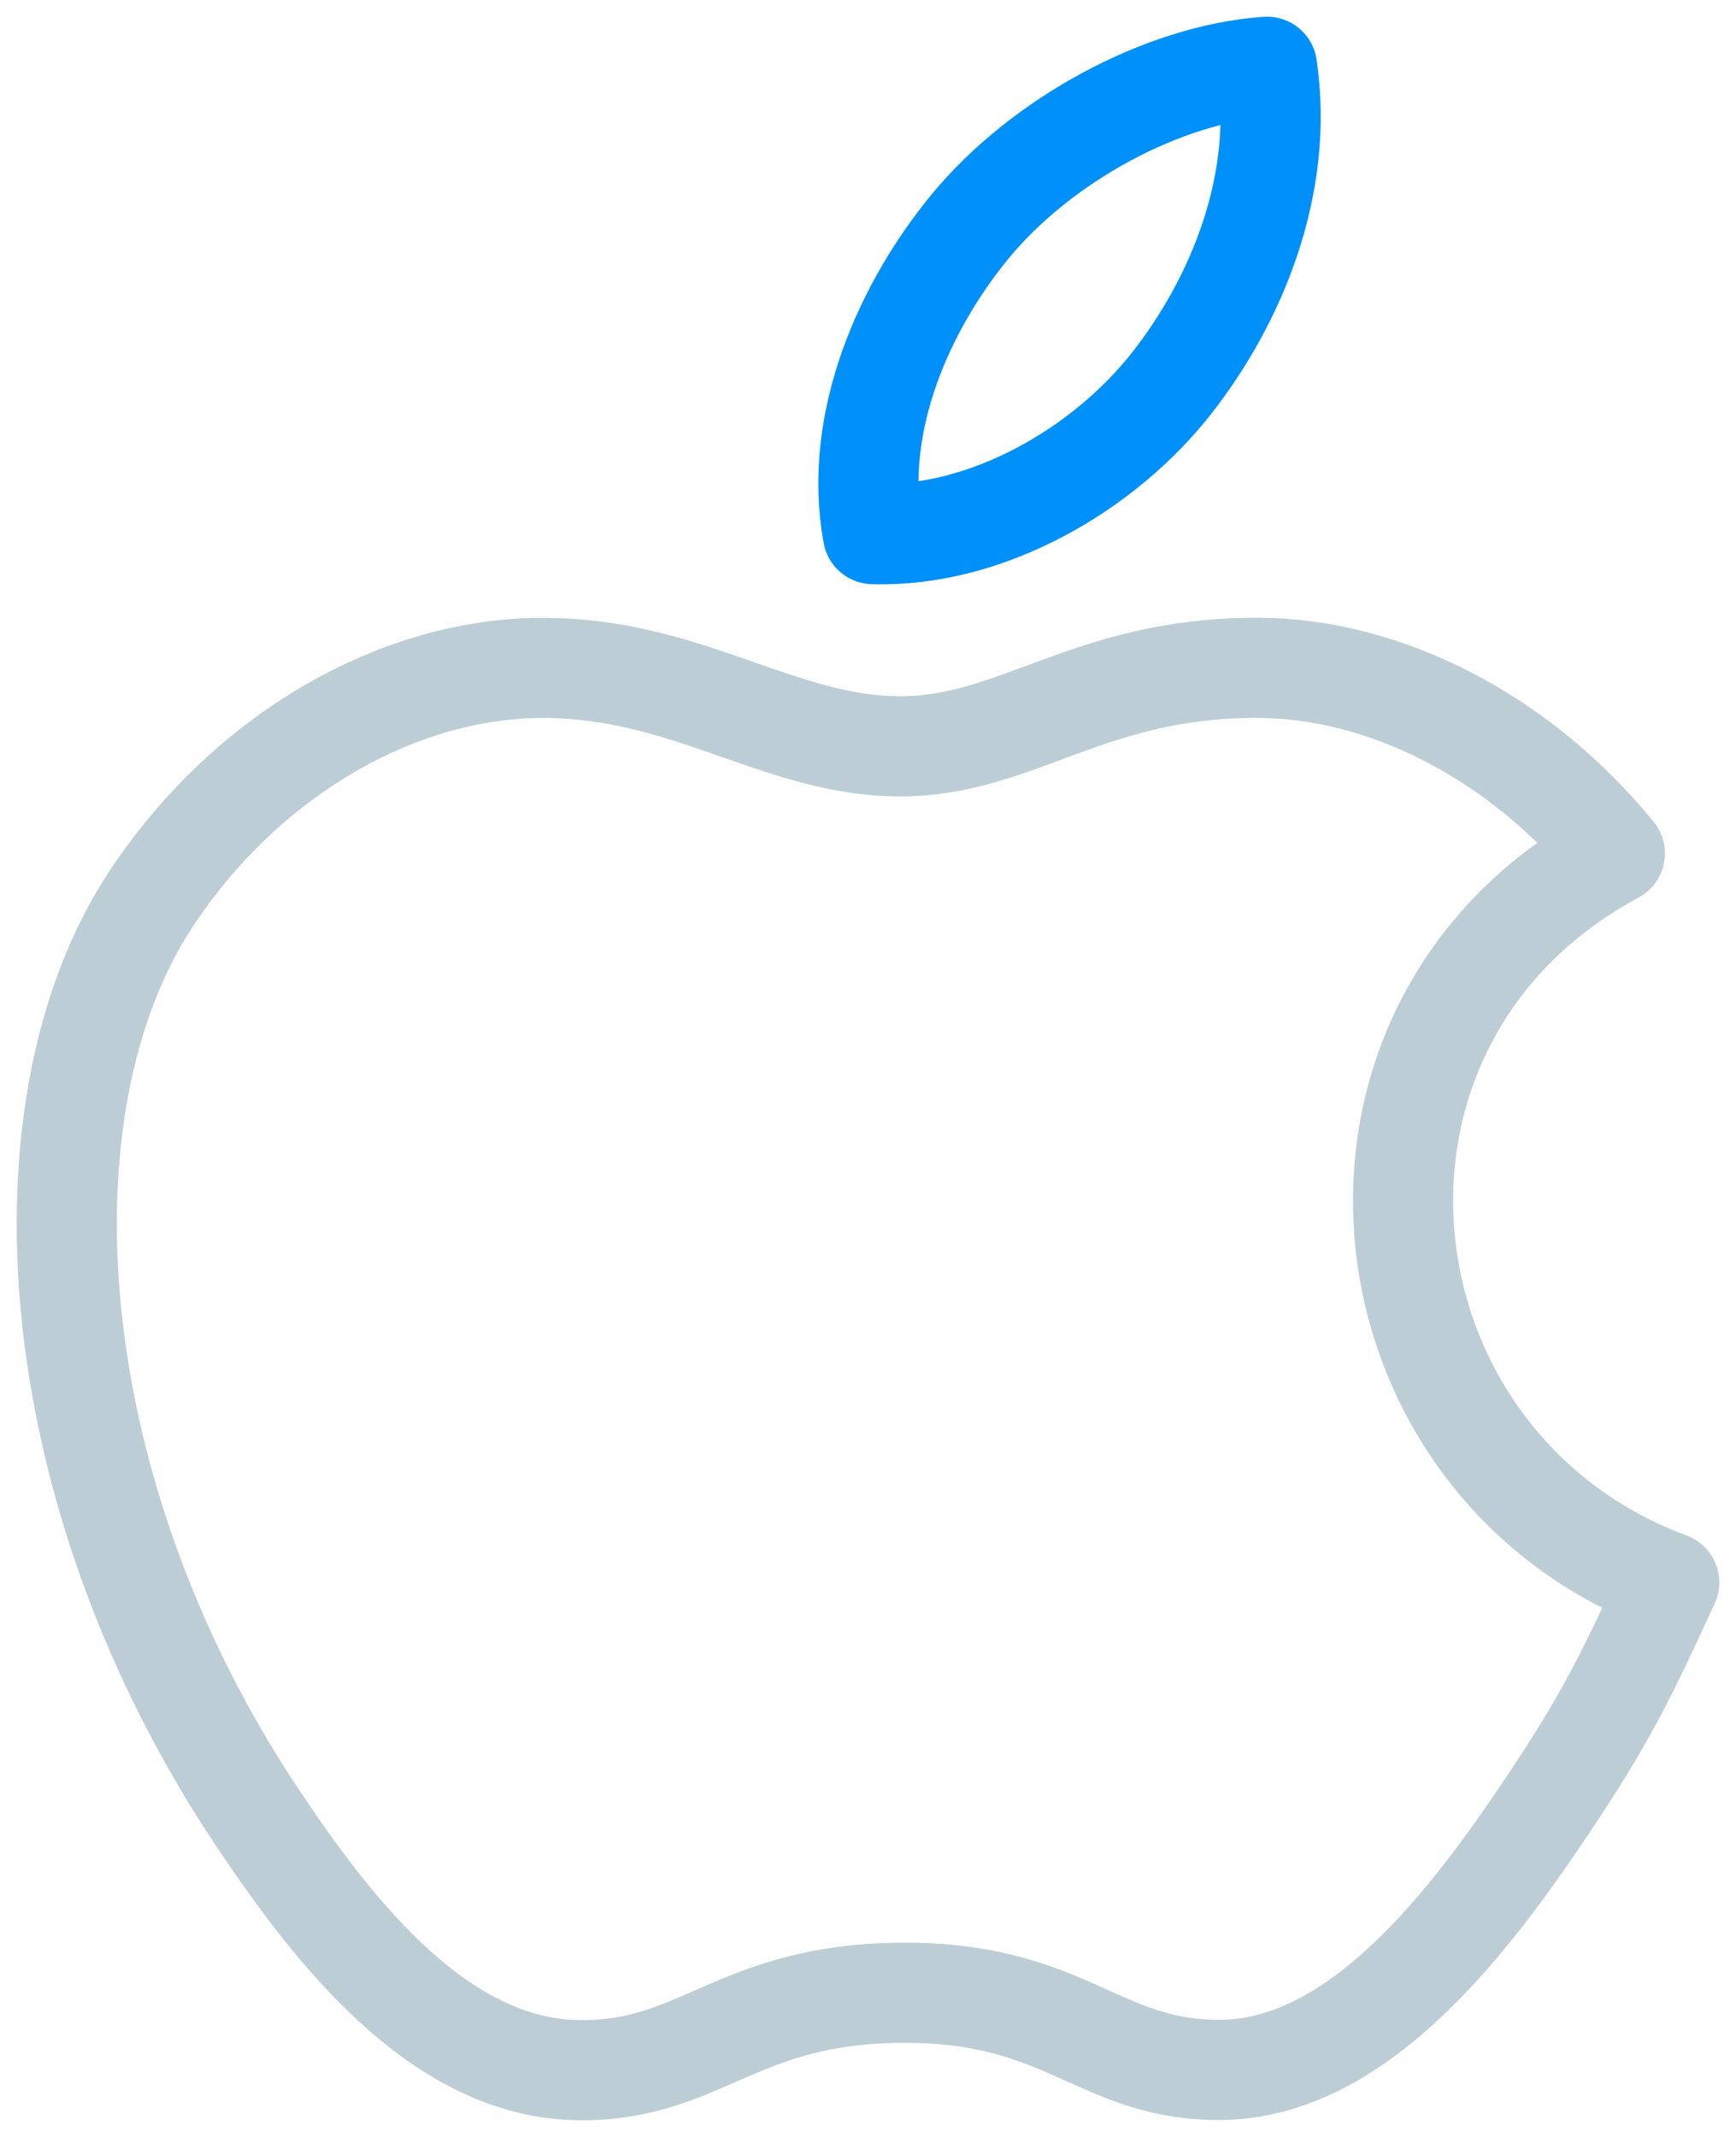
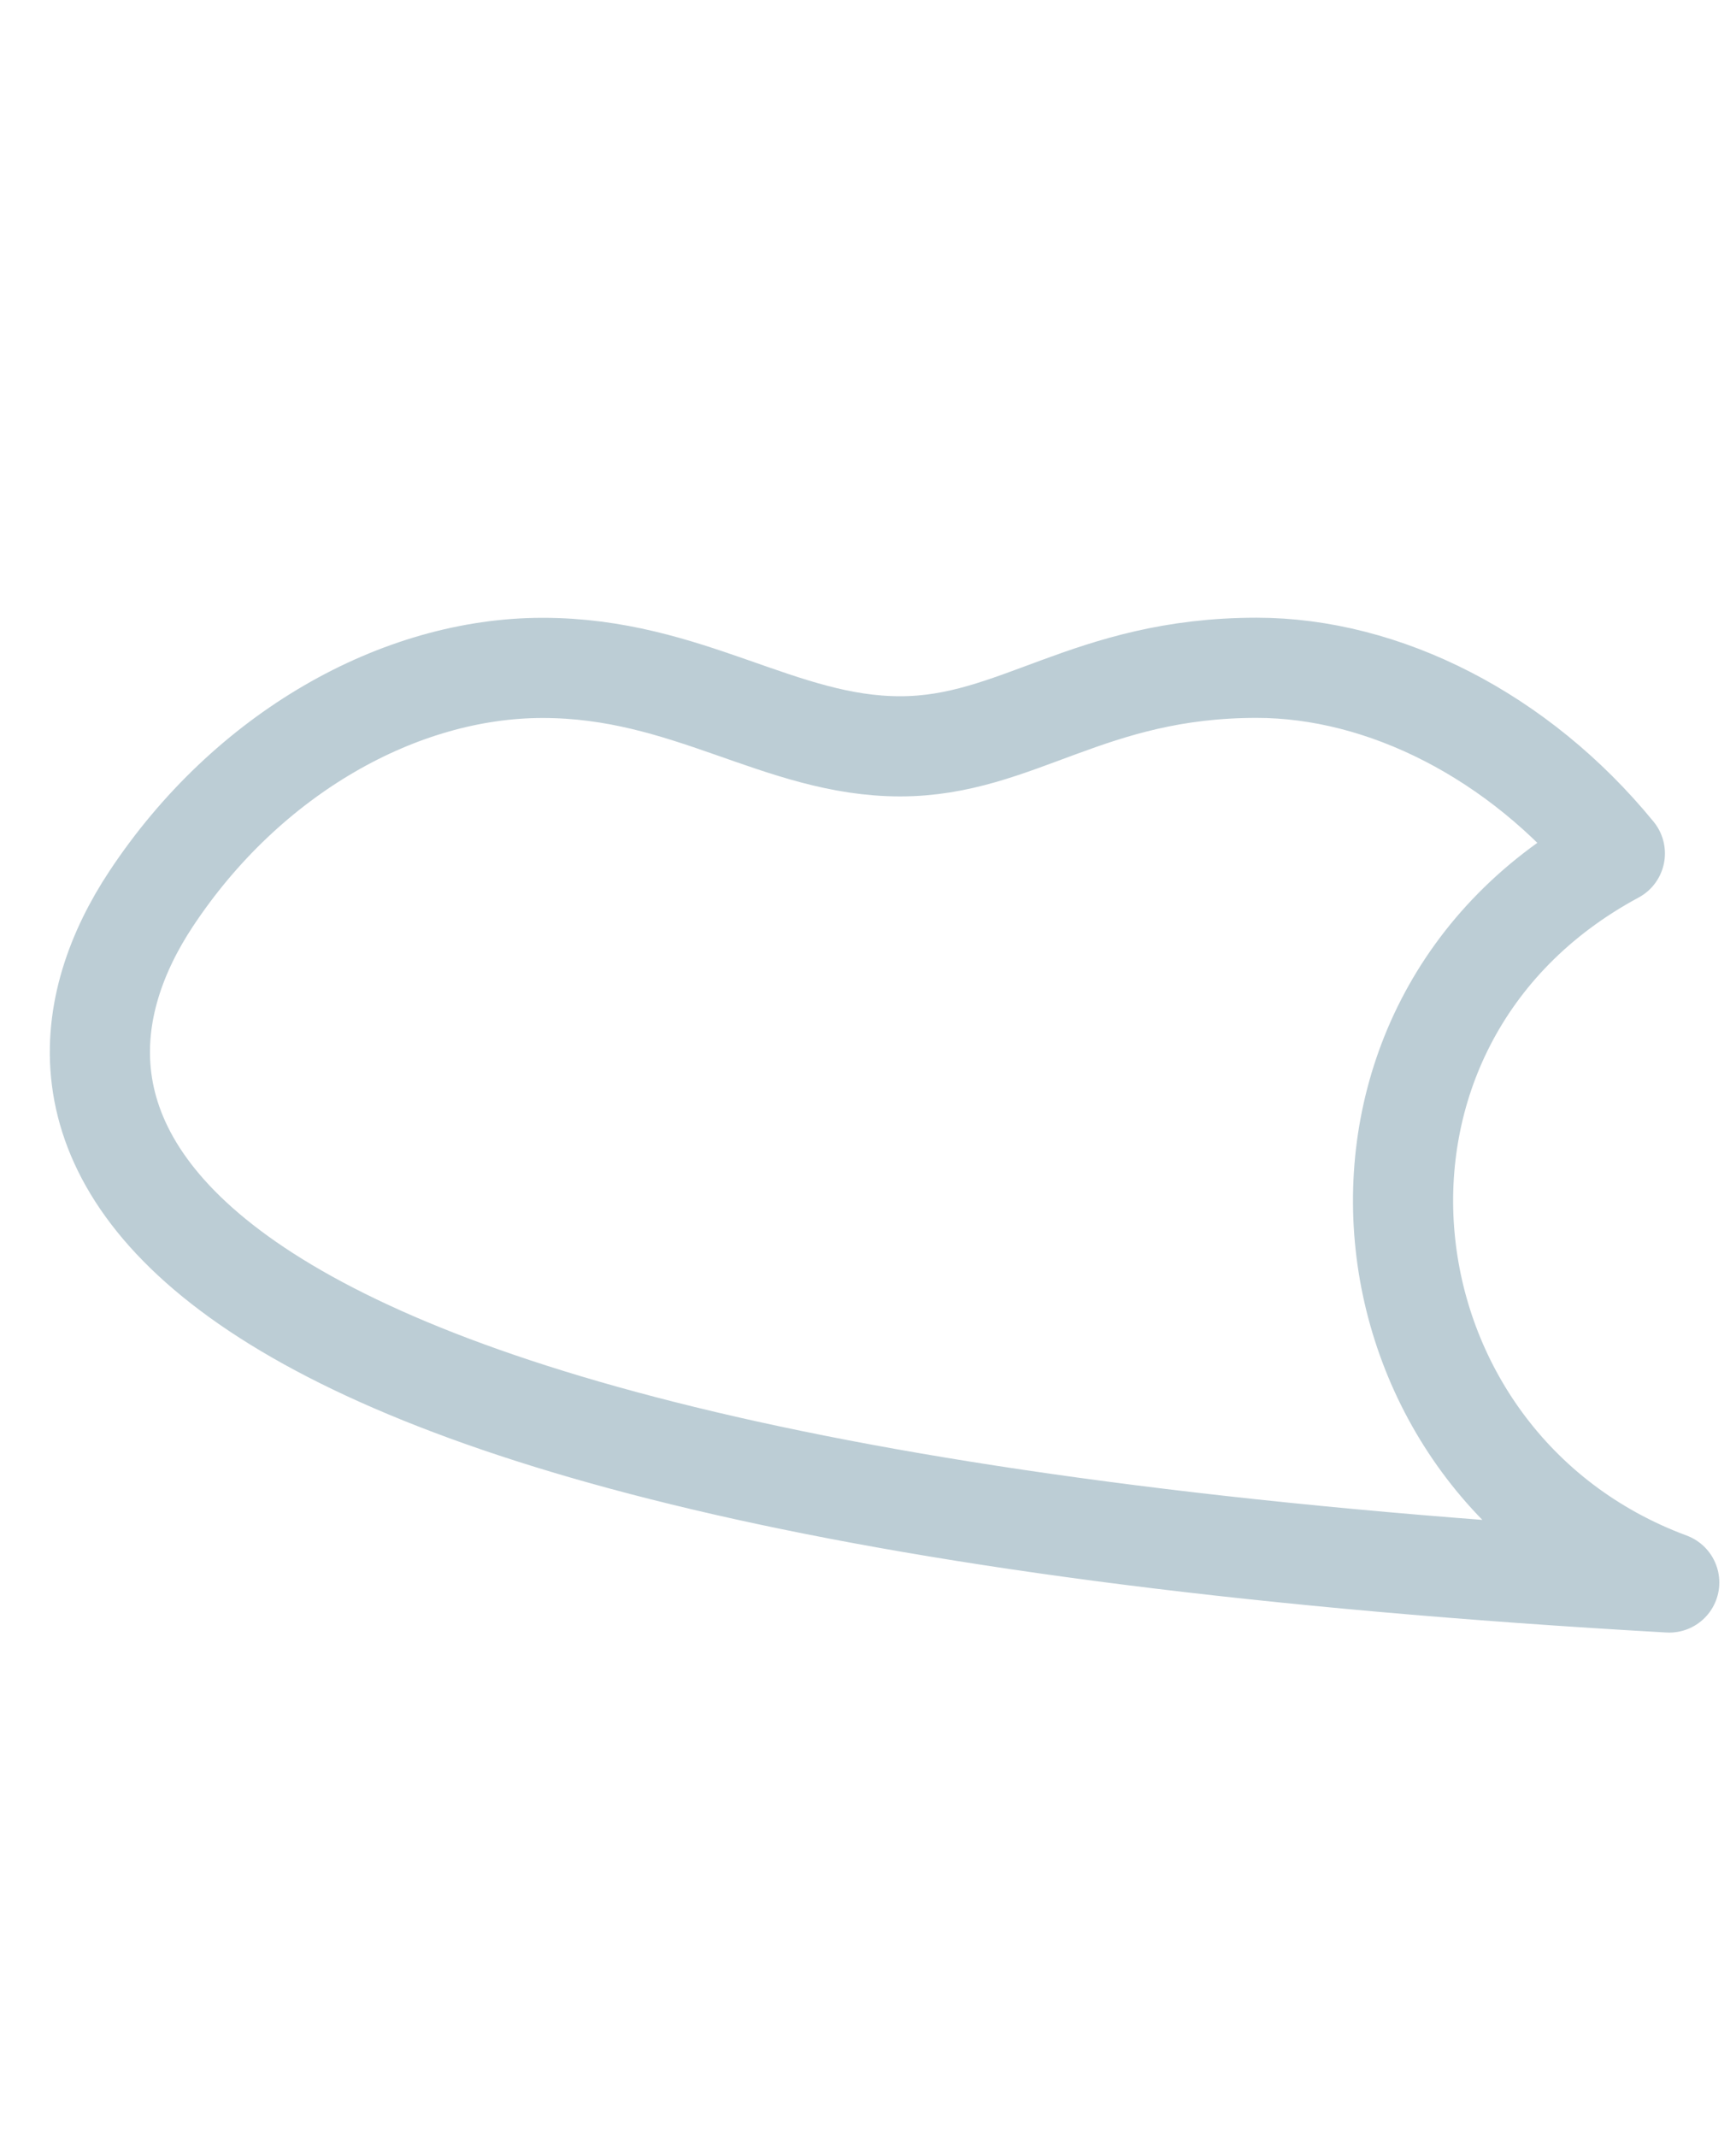
<svg xmlns="http://www.w3.org/2000/svg" width="52" height="64" viewBox="0 0 52 64">
  <g fill="none" fill-rule="evenodd" stroke-linecap="round" stroke-linejoin="round" stroke-width="3">
-     <path stroke="#BCCDD5" d="M50 47.395c-1.312 2.855-1.939 4.128-3.63 6.651-2.355 3.522-5.677 7.909-9.794 7.945-3.658.034-4.598-2.337-9.561-2.309-4.963.028-6 2.352-9.658 2.318-4.117-.037-7.263-3.997-9.62-7.522C1.148 44.629.459 33.07 4.523 26.925c2.888-4.369 7.446-6.922 11.73-6.922 4.362 0 7.104 2.349 10.712 2.349 3.499 0 5.631-2.352 10.675-2.352 3.813 0 7.852 2.038 10.731 5.56C38.94 30.635 40.473 43.857 50 47.395z" />
-     <path stroke="#0090FA" d="M35.12 11.445c1.91-2.45 3.358-5.909 2.832-9.445-3.119.213-6.765 2.198-8.895 4.784-1.933 2.347-3.53 5.828-2.909 9.212 3.403.107 6.926-1.926 8.972-4.551z" />
+     <path stroke="#BCCDD5" d="M50 47.395C1.148 44.629.459 33.07 4.523 26.925c2.888-4.369 7.446-6.922 11.73-6.922 4.362 0 7.104 2.349 10.712 2.349 3.499 0 5.631-2.352 10.675-2.352 3.813 0 7.852 2.038 10.731 5.56C38.94 30.635 40.473 43.857 50 47.395z" />
  </g>
</svg>